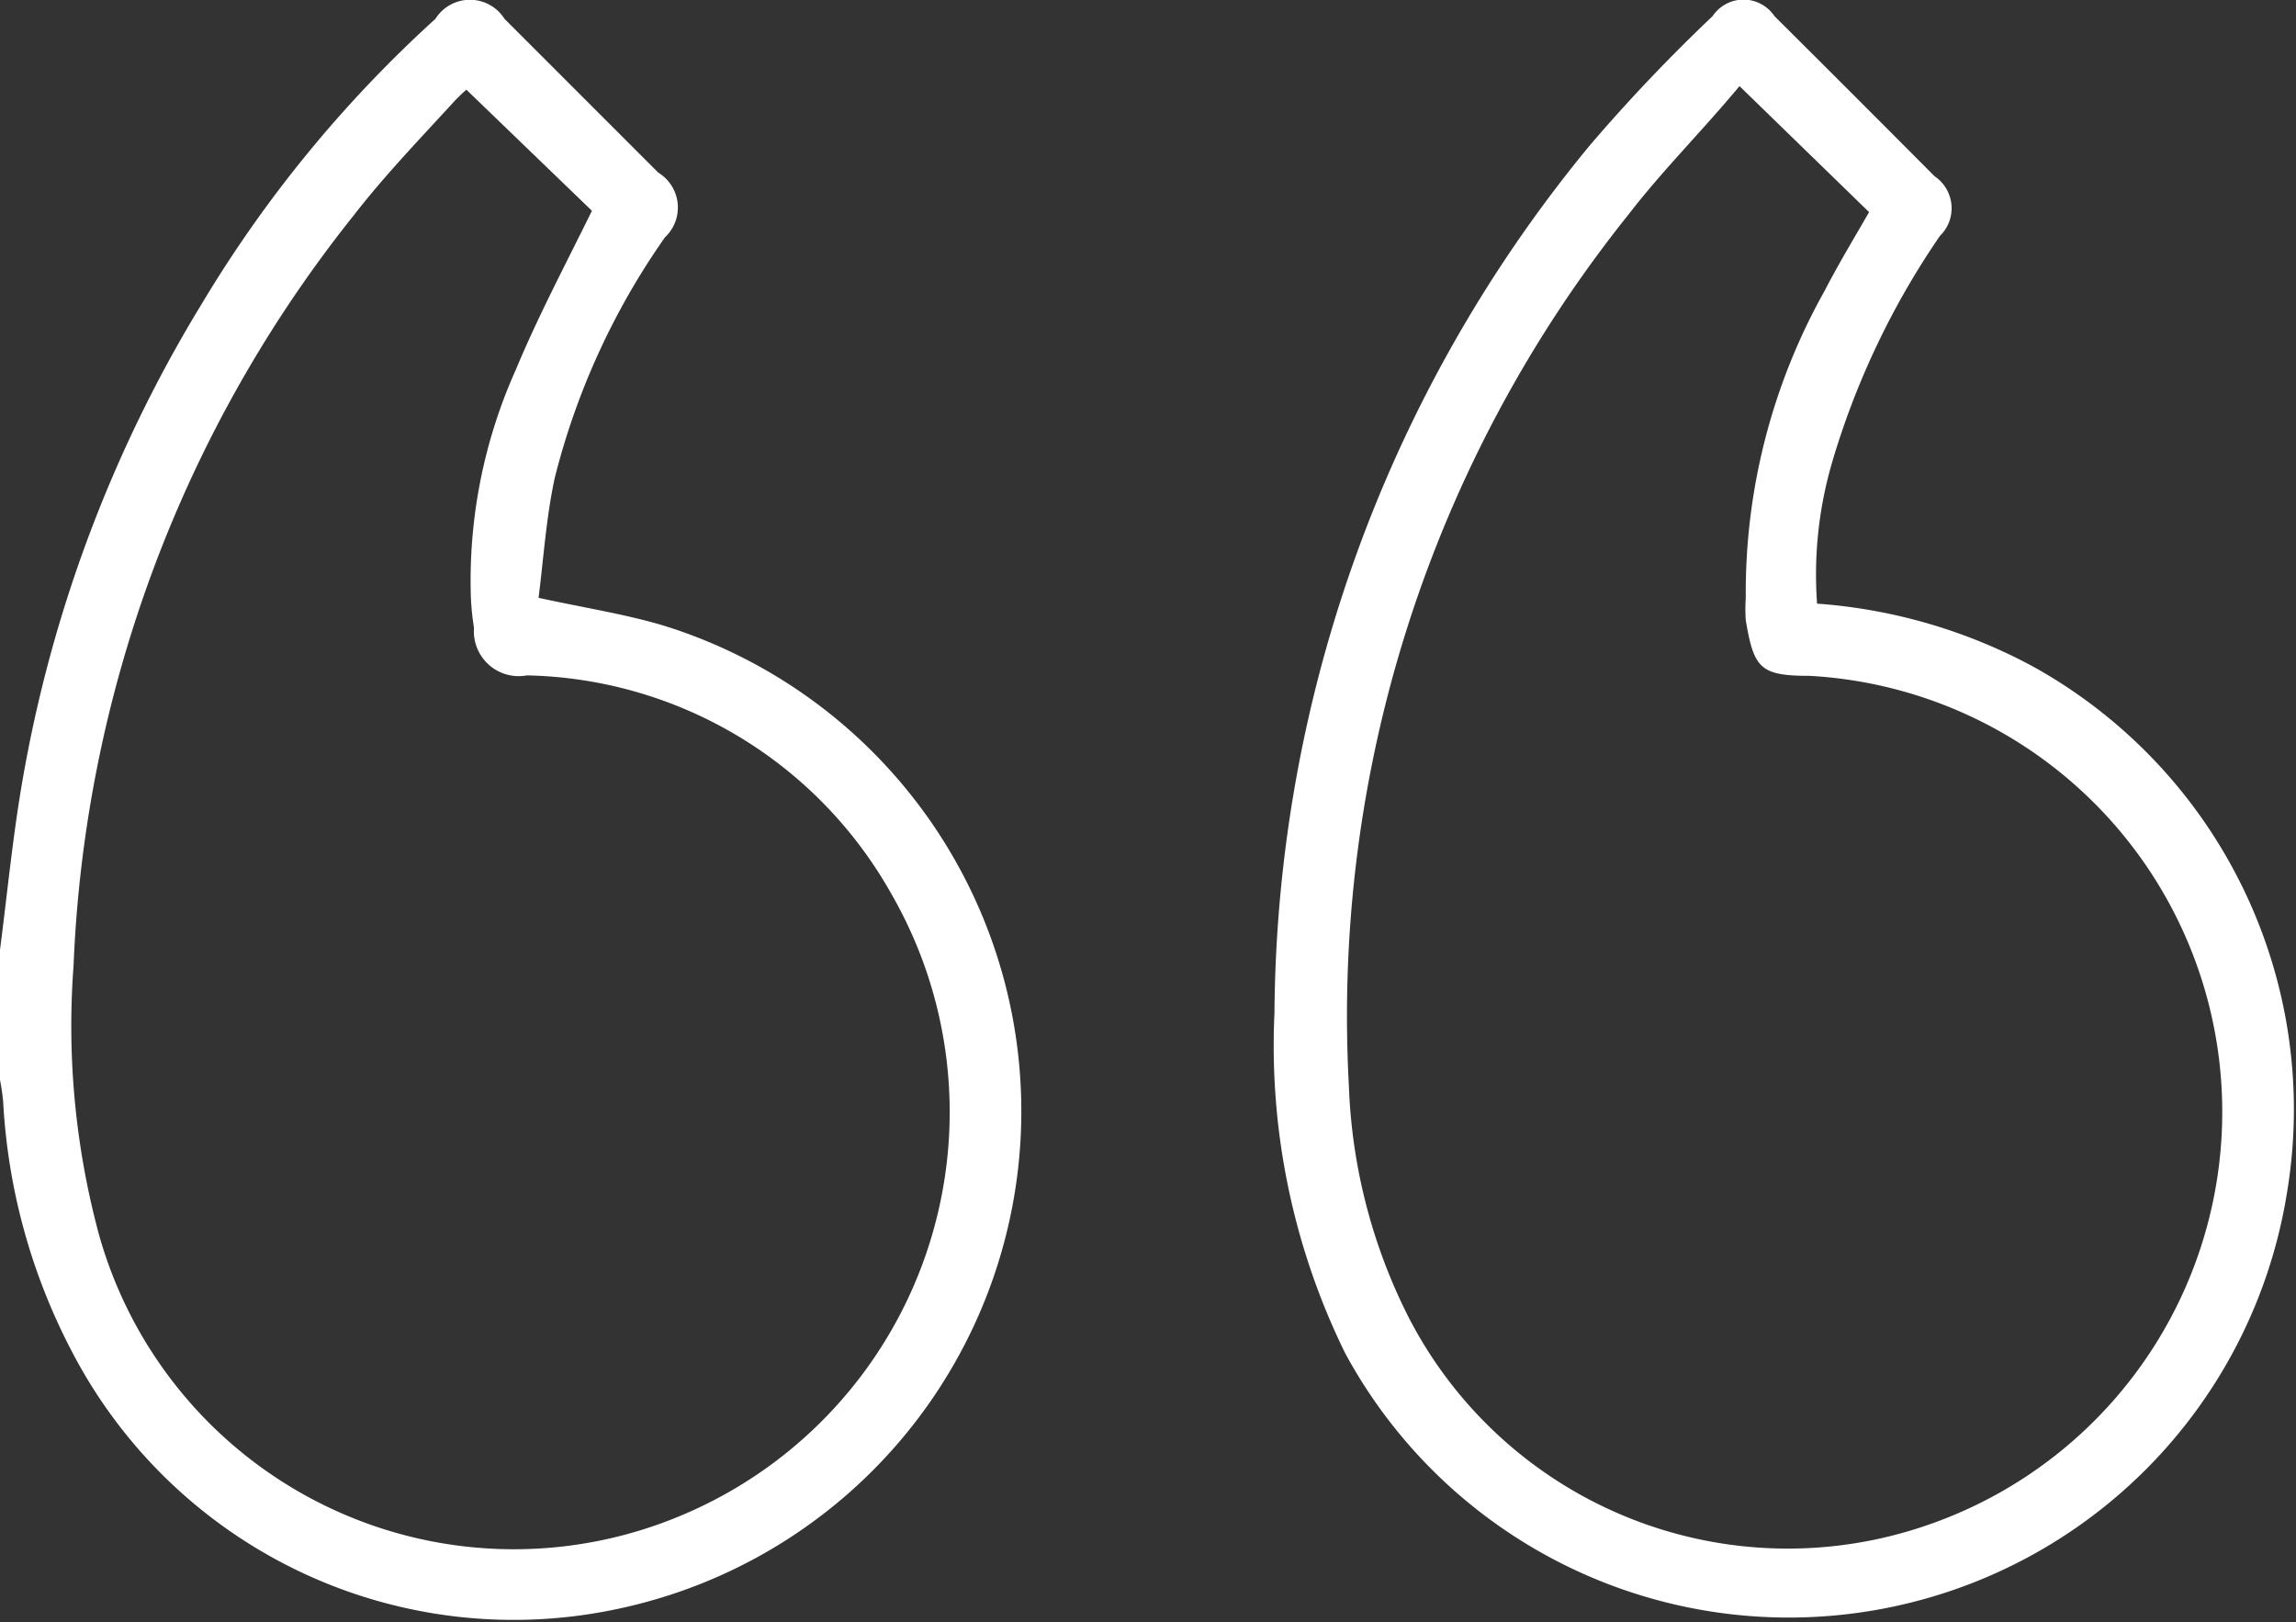
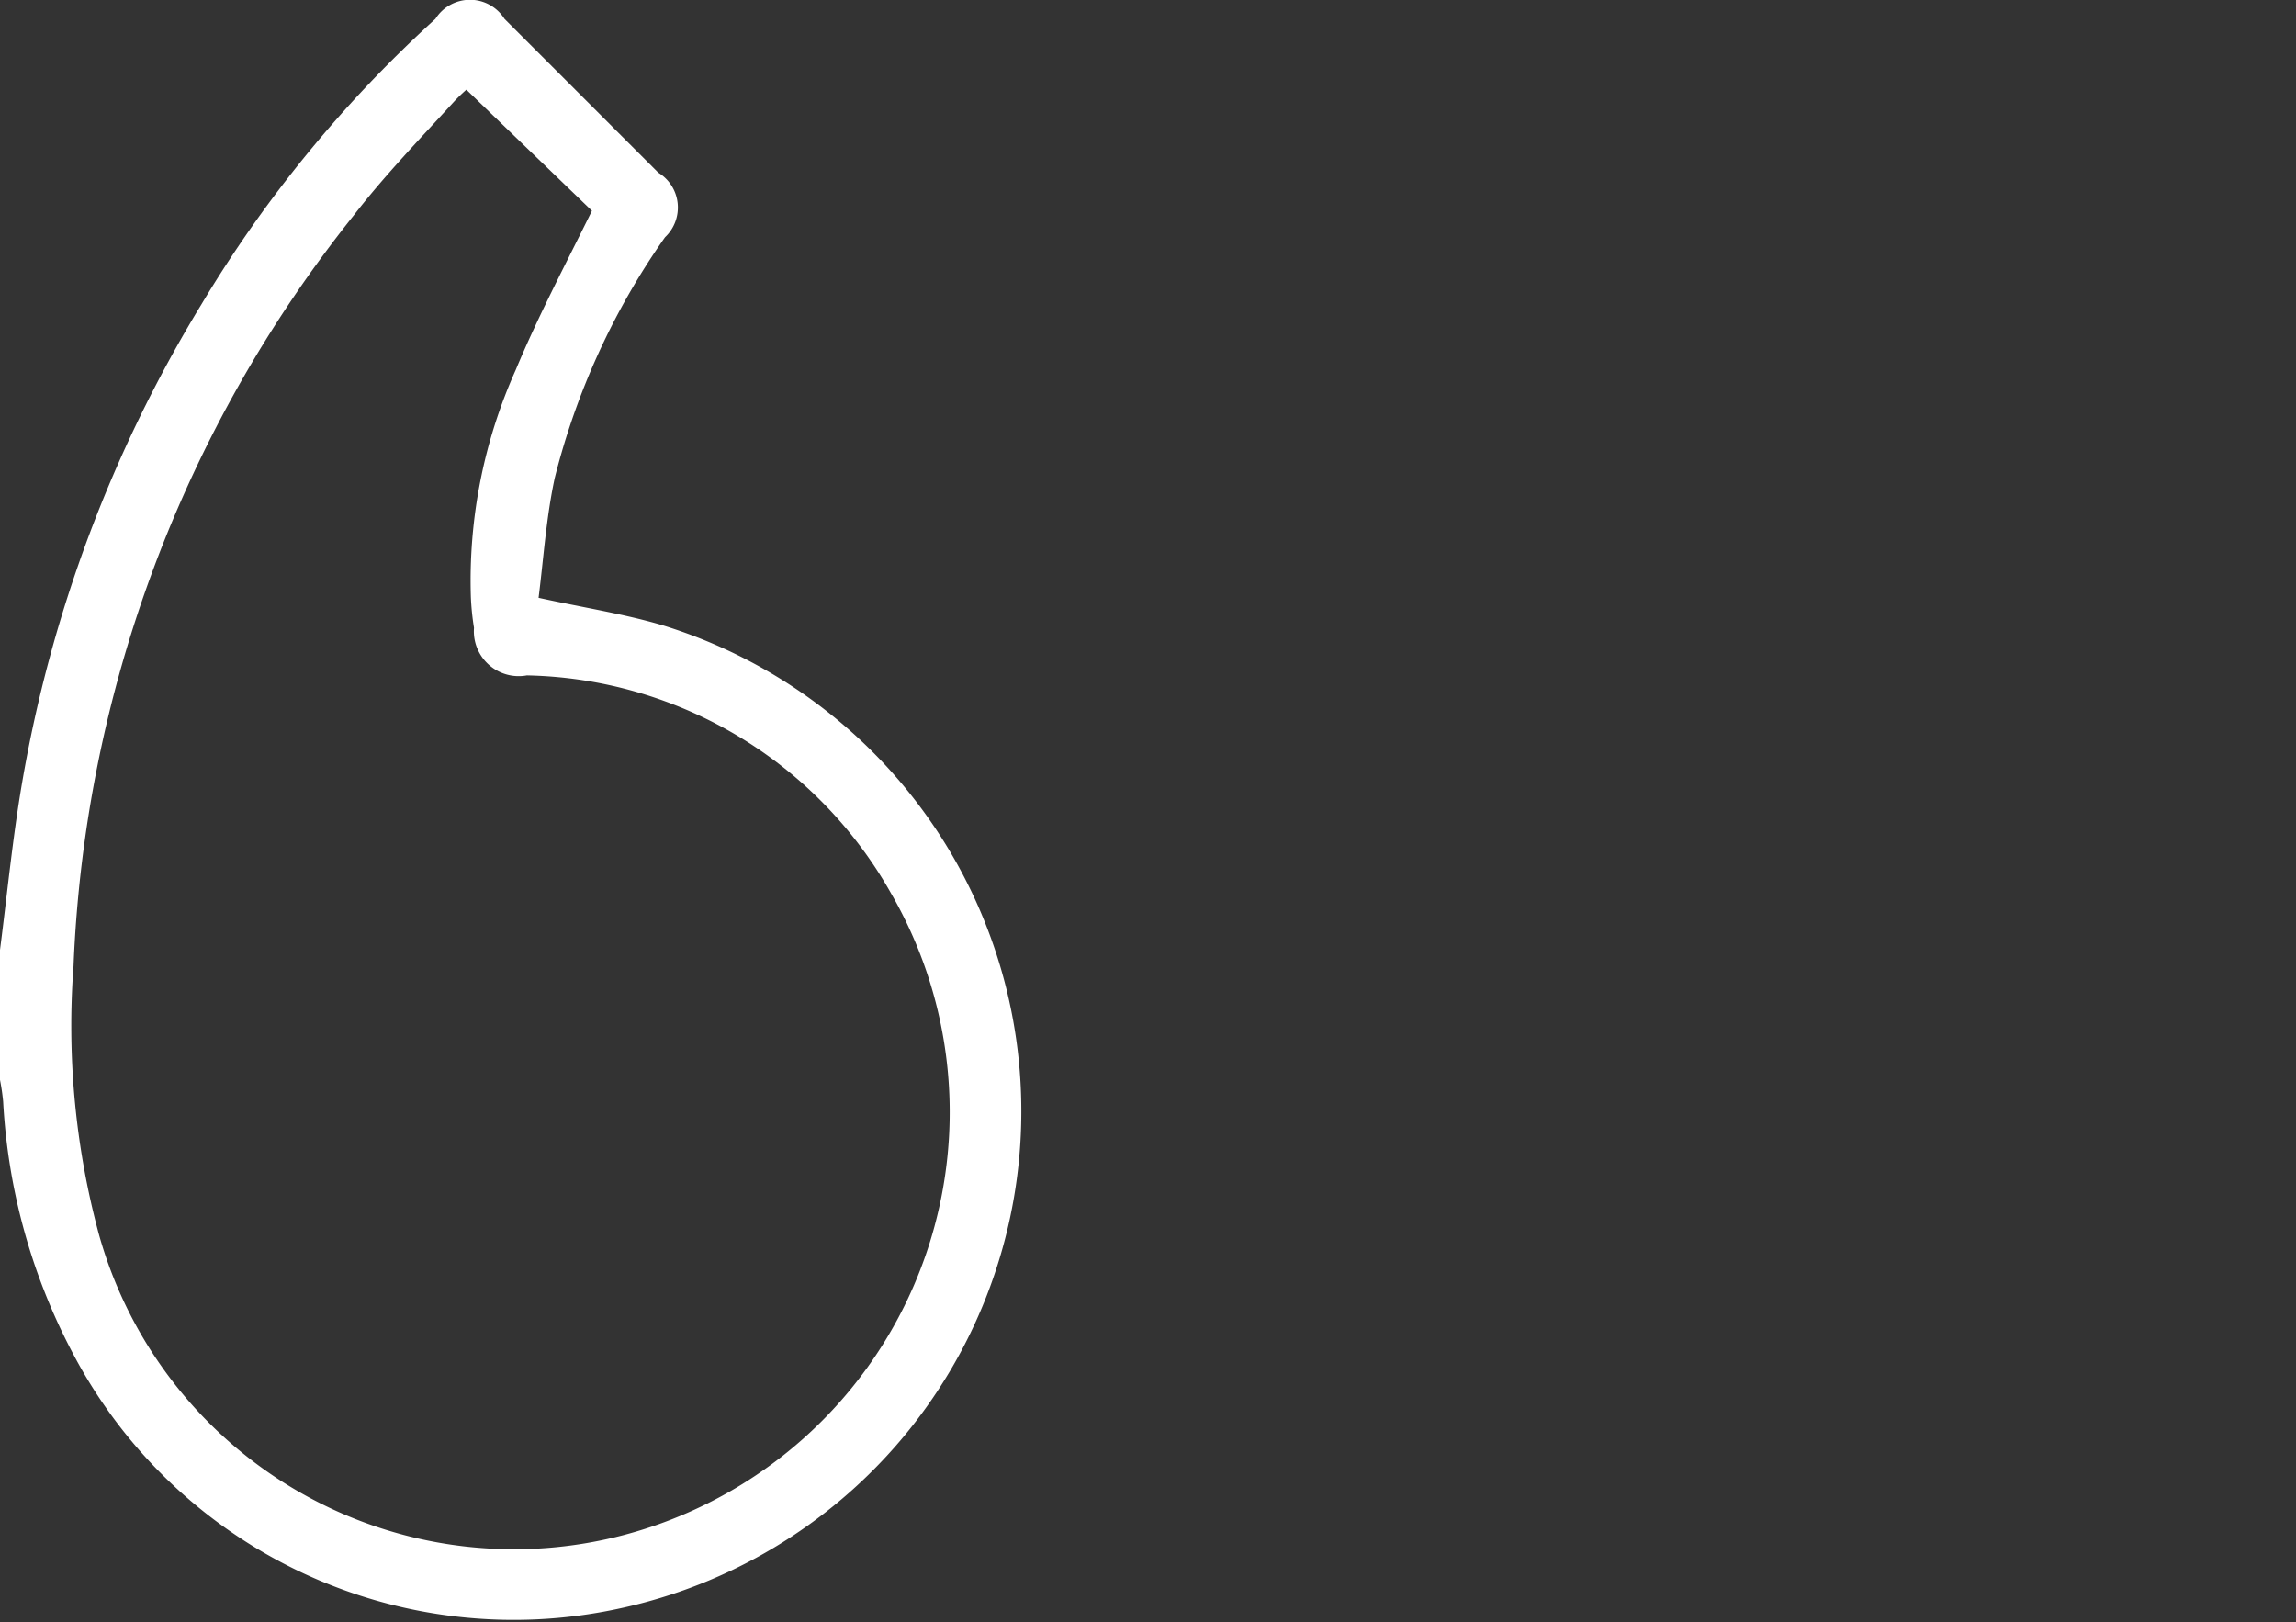
<svg xmlns="http://www.w3.org/2000/svg" id="Layer_1" data-name="Layer 1" viewBox="0 0 51.2 36.17" fill="#fff">
  <rect x="0" y="0" width="51.2" height="36.17" fill="#333333" stroke="none" />
  <title>testimonial</title>
  <path d="M0,21.18c0.16-1.24.28-2.48,0.49-3.71a30.32,30.32,0,0,1,4-10.68A28,28,0,0,1,9.71.42a0.91,0.91,0,0,1,1.54,0l3.43,3.43a0.91,0.91,0,0,1,.15,1.44,16.17,16.17,0,0,0-2.46,5.37c-0.19.88-.25,1.8-0.36,2.67,1,0.22,1.92.36,2.79,0.62a11.34,11.34,0,0,1-1,21.92,11.1,11.1,0,0,1-12.2-5.74A13.56,13.56,0,0,1,.07,24.56,4.81,4.81,0,0,0,0,24.08v-2.9ZM10.4,2a3.73,3.73,0,0,0-.27.26C9.37,3.09,8.58,3.91,7.89,4.8A28.65,28.65,0,0,0,1.64,21.54a17.85,17.85,0,0,0,.57,6A9.61,9.61,0,0,0,15,33.87a9.75,9.75,0,0,0,4.87-13.95,9.54,9.54,0,0,0-8.12-4.86A1,1,0,0,1,10.57,14a5.85,5.85,0,0,1-.07-0.69,11.48,11.48,0,0,1,1-5.06C12,7.05,12.61,5.9,13.2,4.7Z" />
-   <path d="M40.52,13.46a11.94,11.94,0,0,1,4.83,1.41A11.29,11.29,0,0,1,51,26.59a11.25,11.25,0,0,1-21,3.59,15.55,15.55,0,0,1-1.58-7.59A30.7,30.7,0,0,1,35.47,3.22,38.33,38.33,0,0,1,38.19.36a0.83,0.83,0,0,1,1.38,0q1.79,1.78,3.57,3.57a0.86,0.86,0,0,1,.12,1.33,17.79,17.79,0,0,0-2.39,5A8.93,8.93,0,0,0,40.52,13.46ZM38.79,1.92c-0.83,1-1.71,1.87-2.48,2.87a28.58,28.58,0,0,0-6.23,19.43,12.39,12.39,0,0,0,1.32,5.13A9.51,9.51,0,0,0,43,34a9.74,9.74,0,0,0-2.65-18.93c-1.1,0-1.24-.17-1.42-1.24a3.72,3.72,0,0,1,0-.5A13.74,13.74,0,0,1,40.68,6.5c0.31-.6.66-1.18,1-1.77Z" />
</svg>